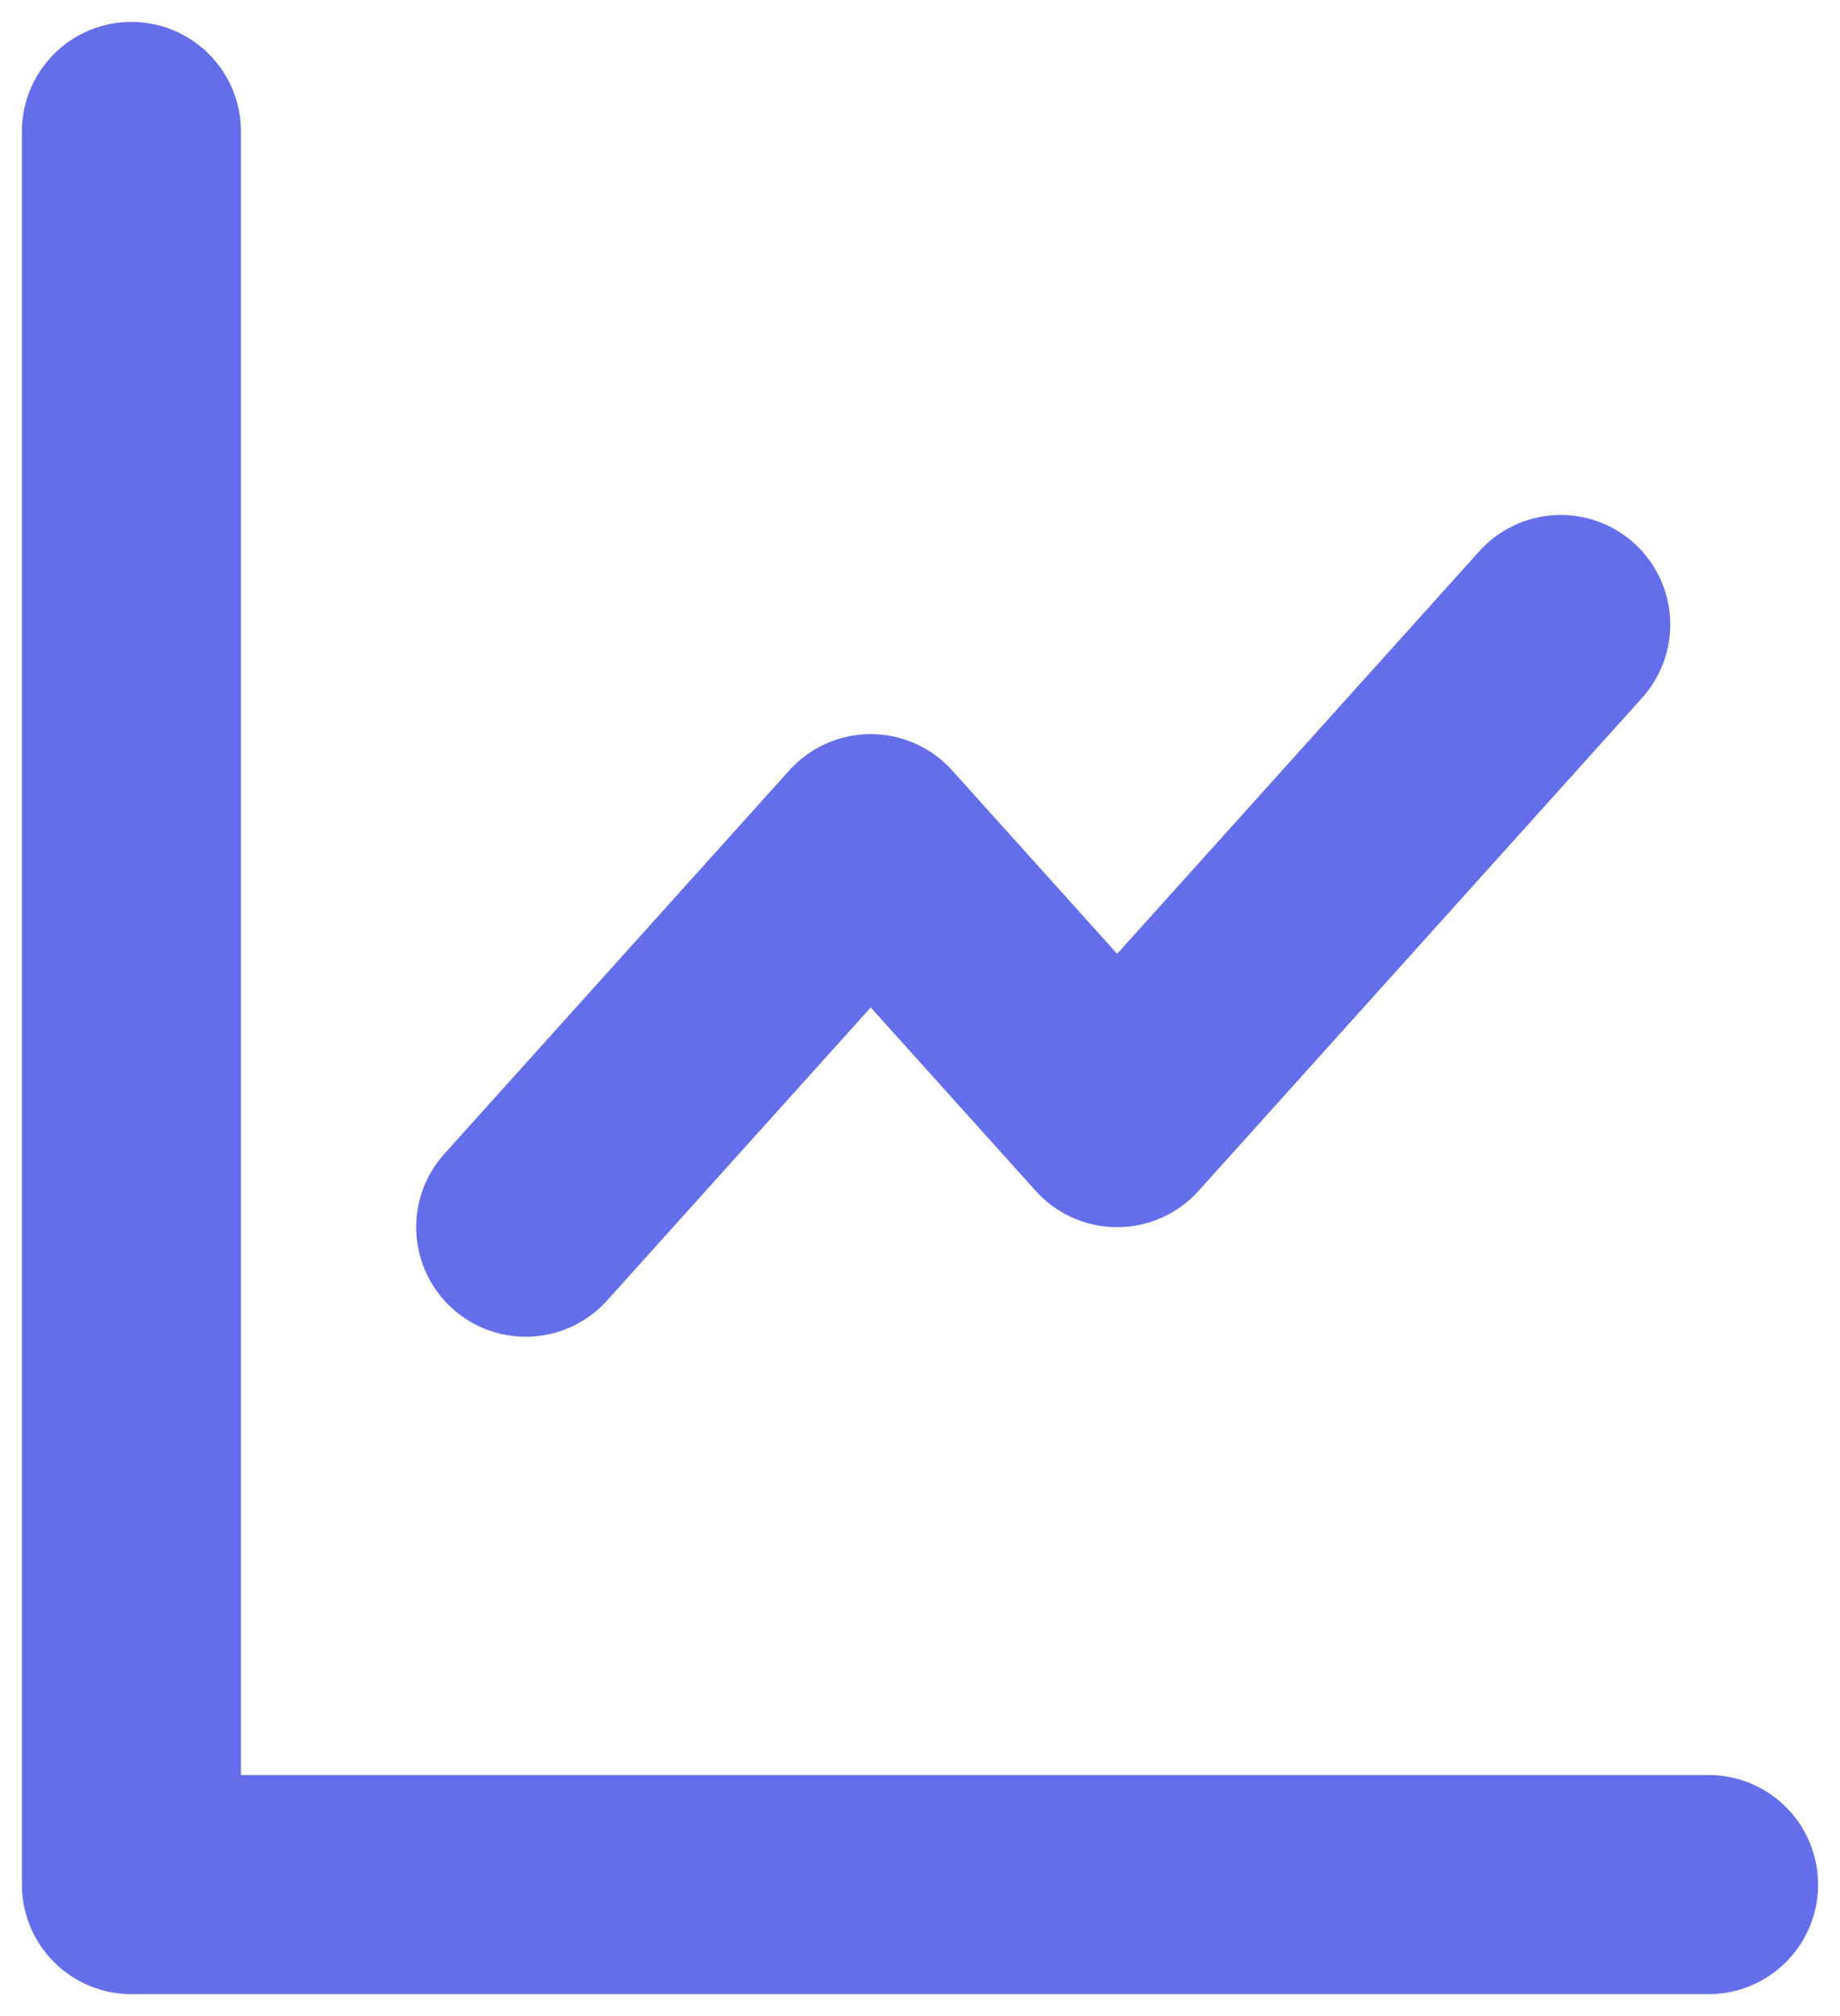
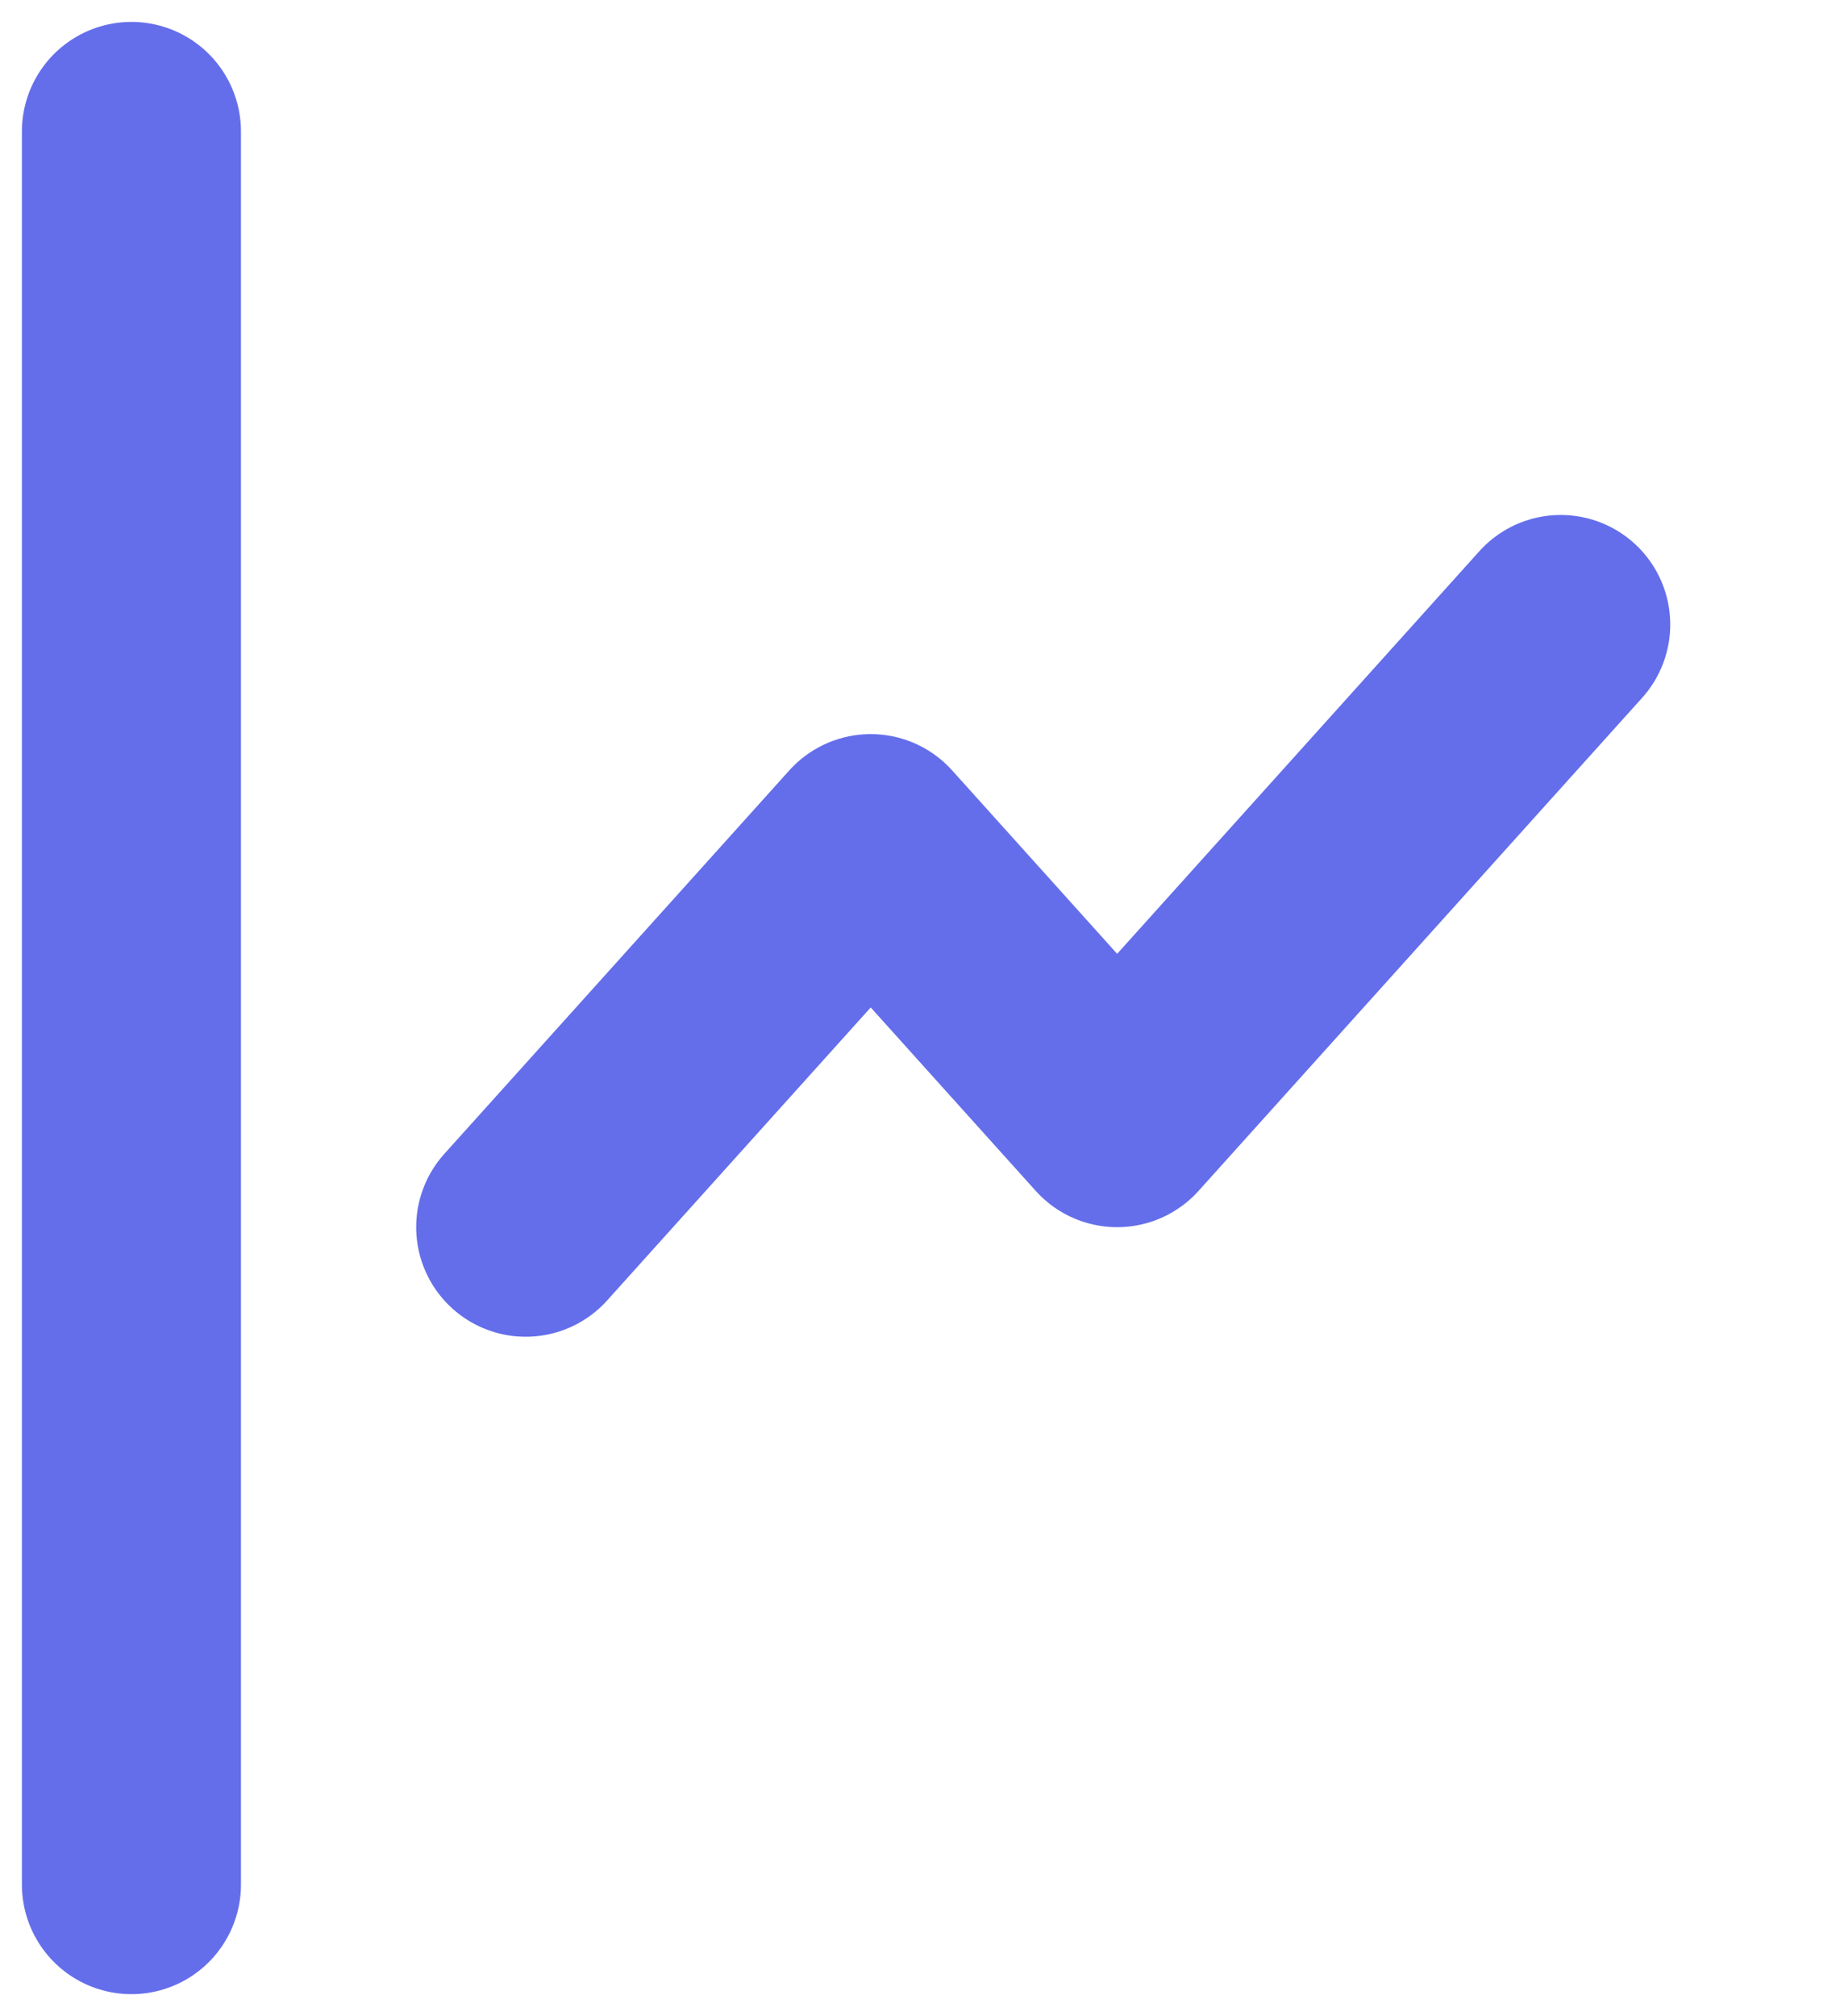
<svg xmlns="http://www.w3.org/2000/svg" width="42" height="46" viewBox="0 0 42 46" fill="none">
-   <path d="M3 3V43H39M12 28L19.875 19.25L25.5 25.5L35.625 14.25" stroke="#646EEB" stroke-width="5" stroke-linecap="round" stroke-linejoin="round" />
+   <path d="M3 3V43M12 28L19.875 19.25L25.5 25.5L35.625 14.25" stroke="#646EEB" stroke-width="5" stroke-linecap="round" stroke-linejoin="round" />
</svg>